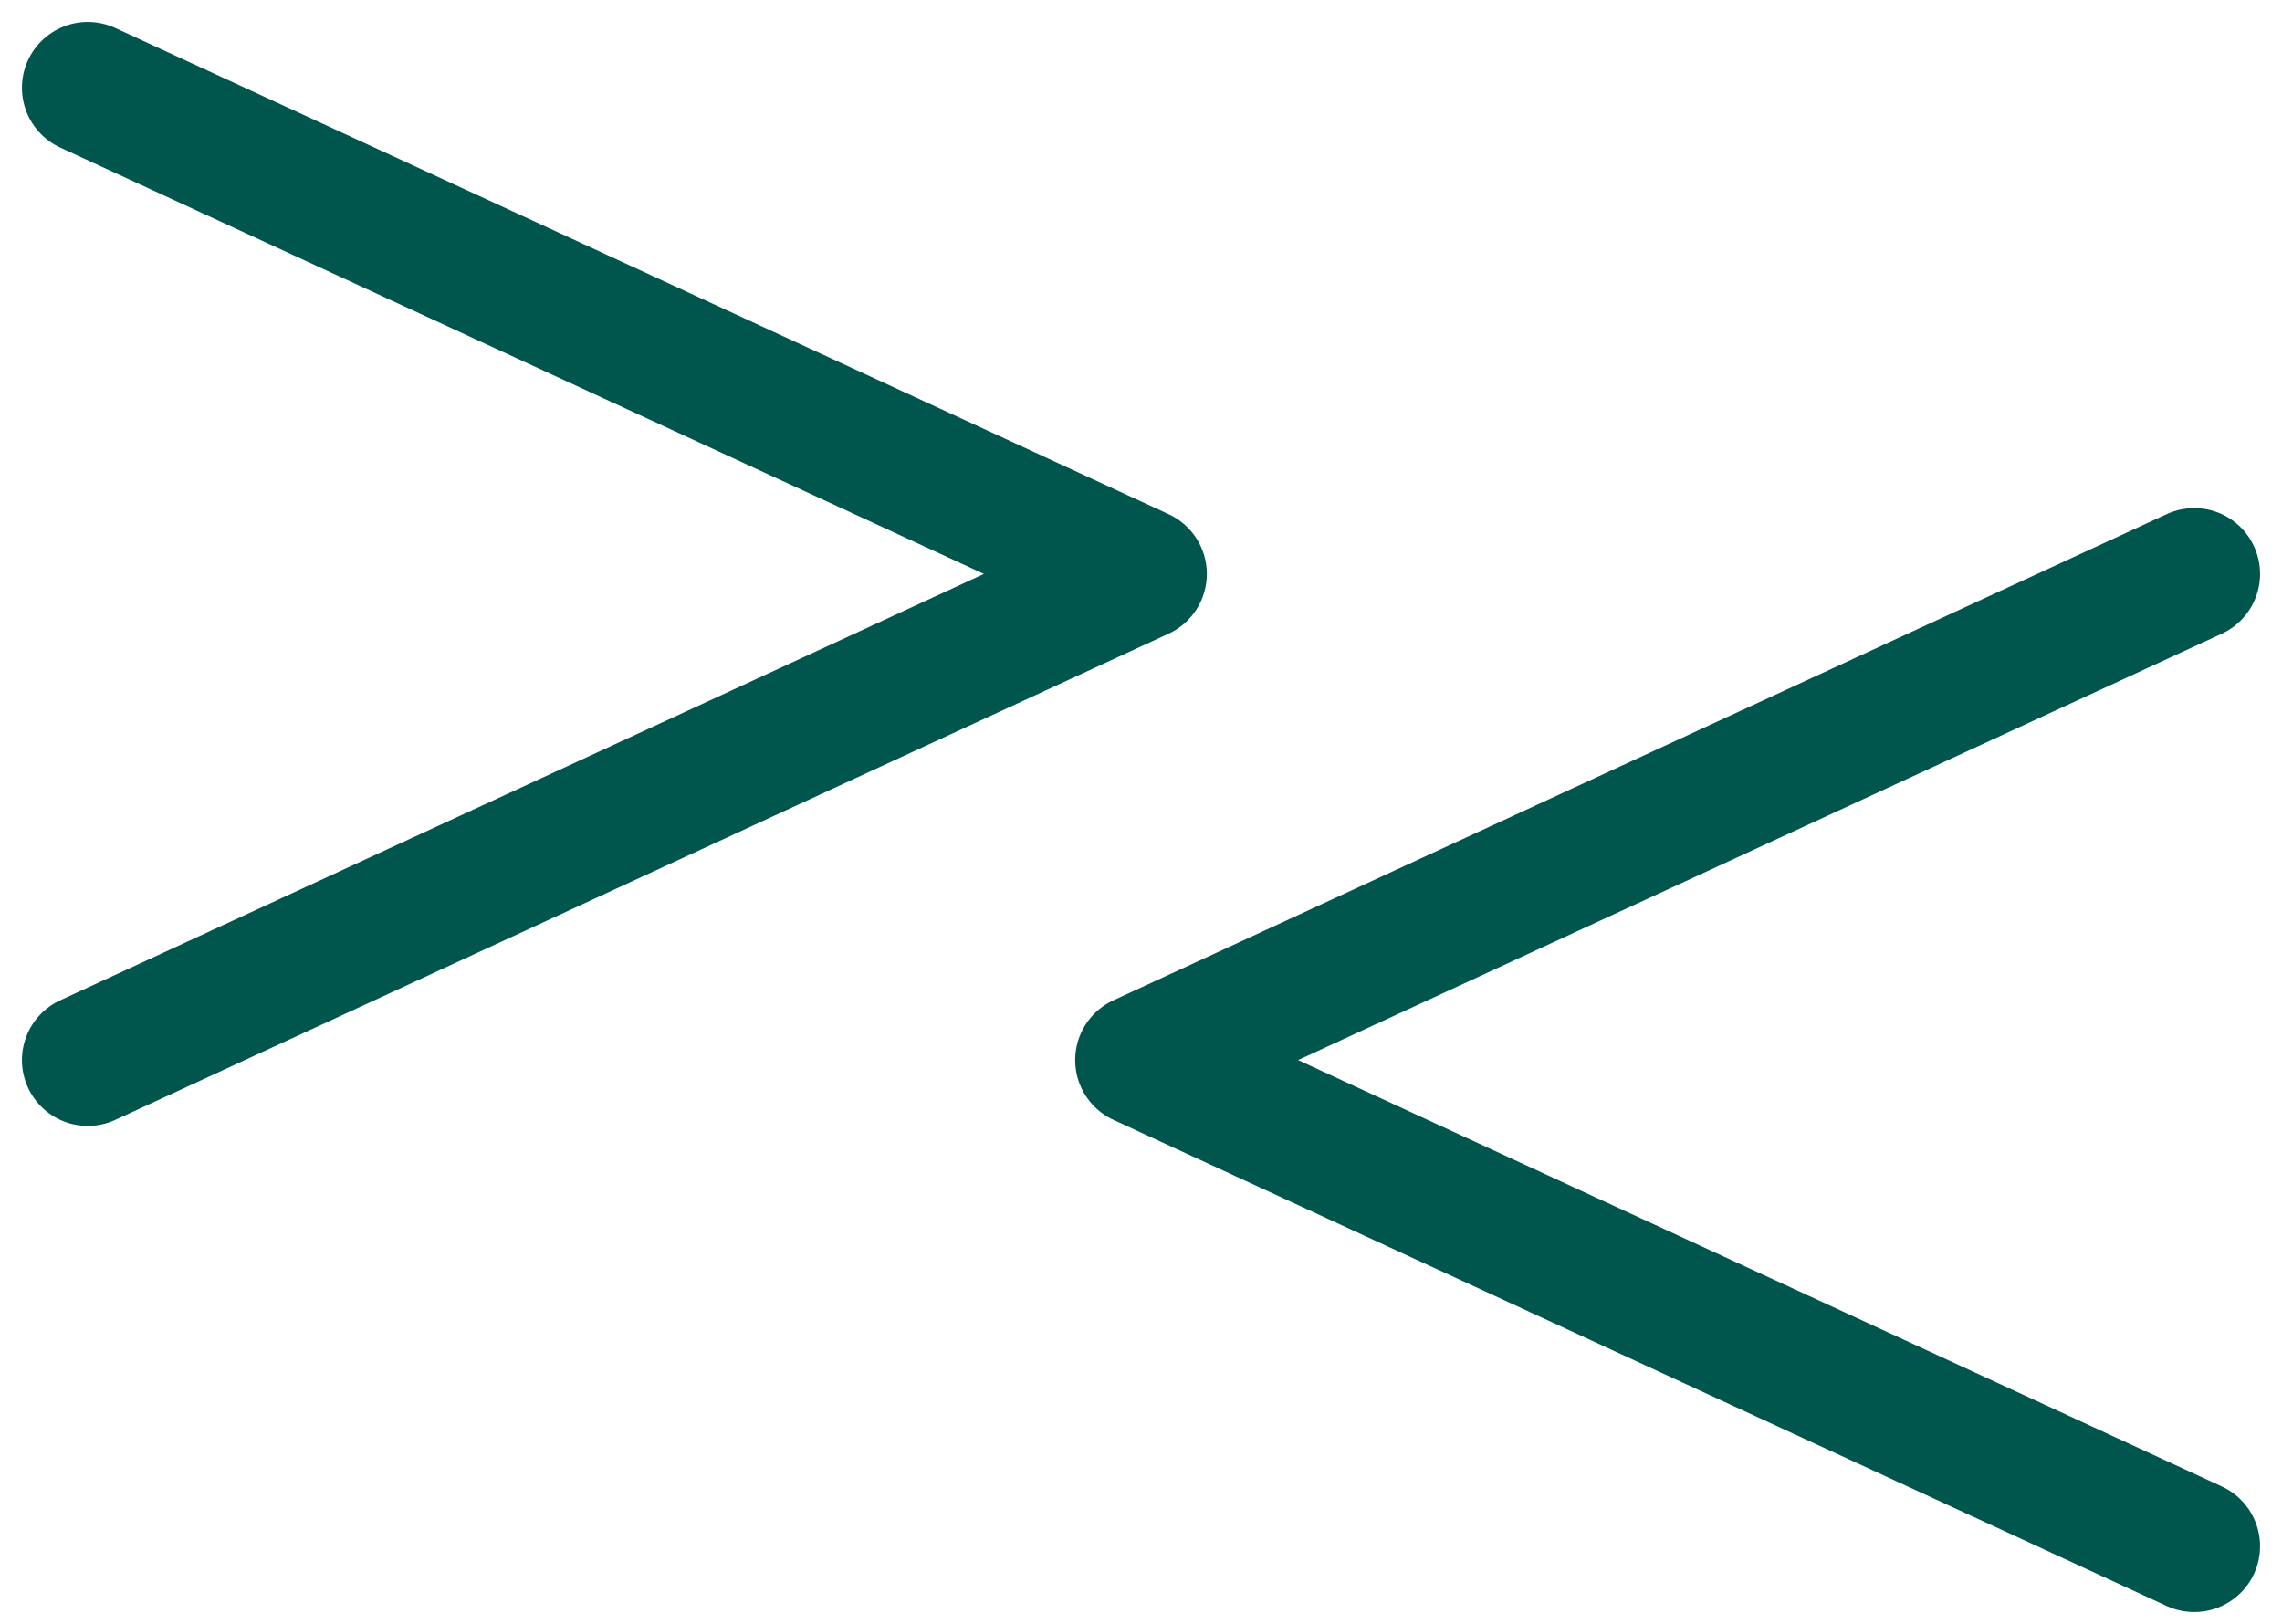
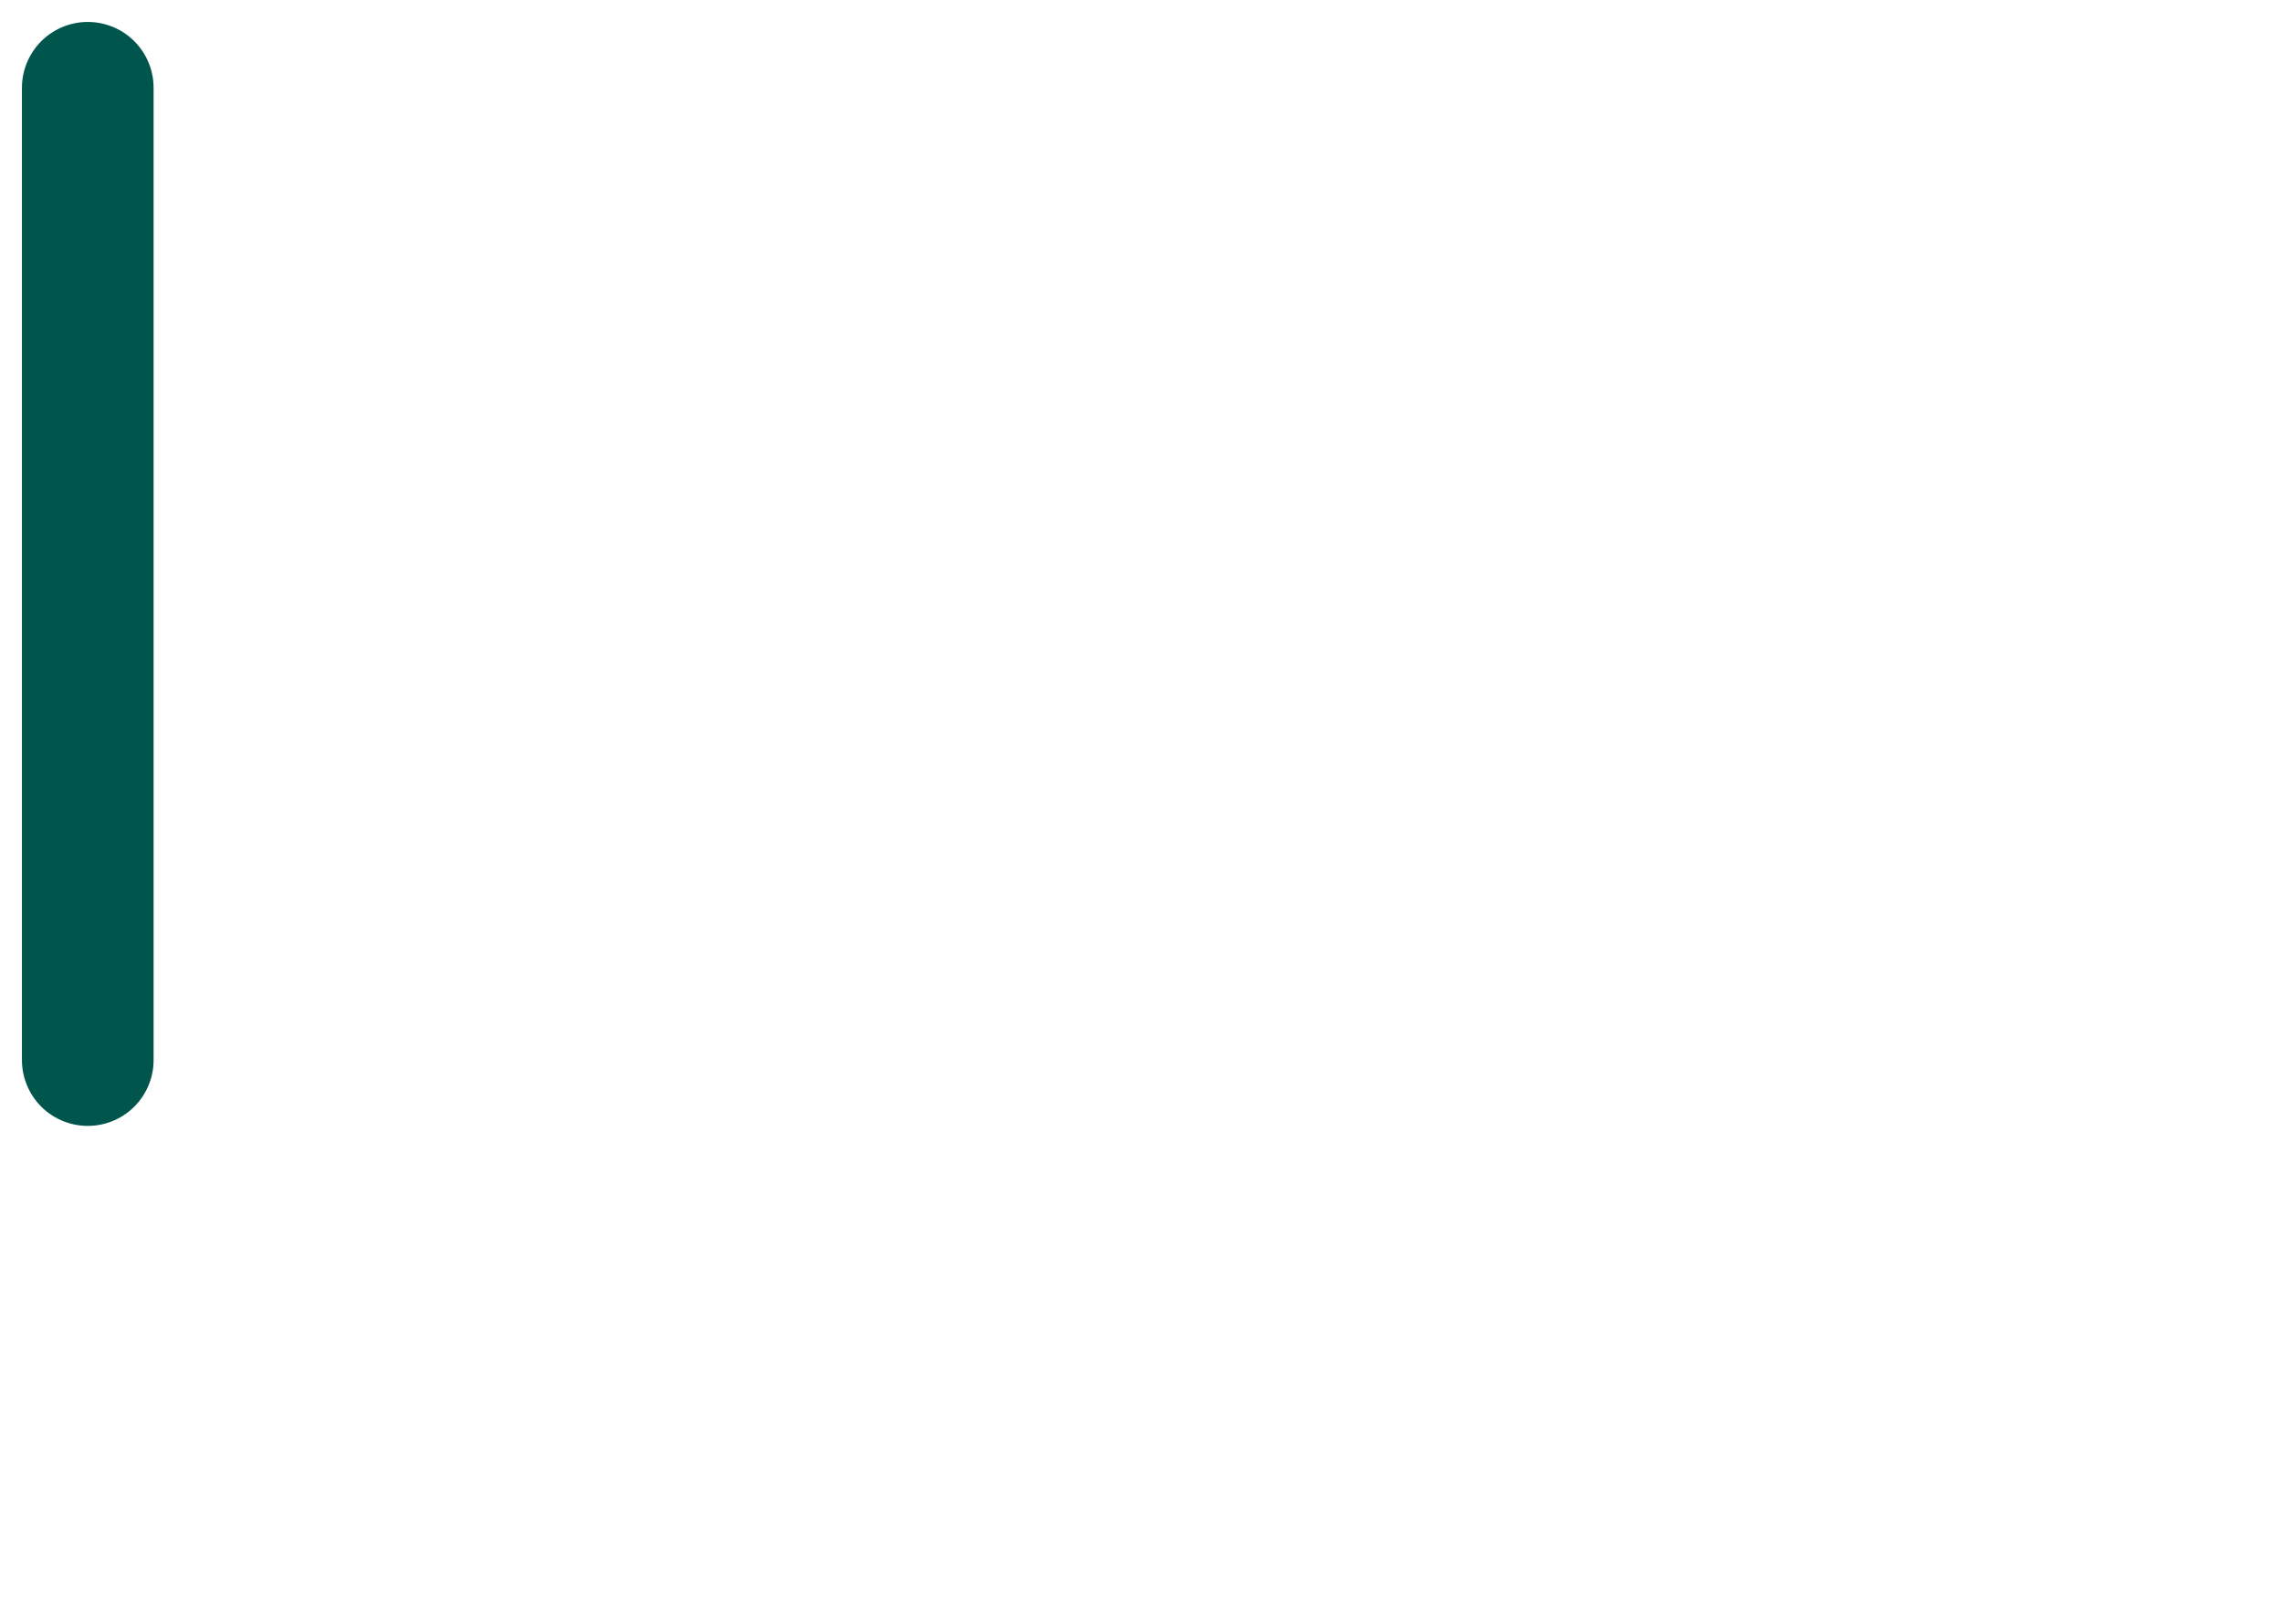
<svg xmlns="http://www.w3.org/2000/svg" width="52" height="37" viewBox="0 0 52 37" fill="none">
-   <path d="M2 24.154L26 13.077L2 2" stroke="#00564D" stroke-width="3" stroke-linecap="round" stroke-linejoin="round" />
-   <path d="M50 13.077L26 24.154L50 35.231" stroke="#00564D" stroke-width="3" stroke-linecap="round" stroke-linejoin="round" />
+   <path d="M2 24.154L2 2" stroke="#00564D" stroke-width="3" stroke-linecap="round" stroke-linejoin="round" />
</svg>